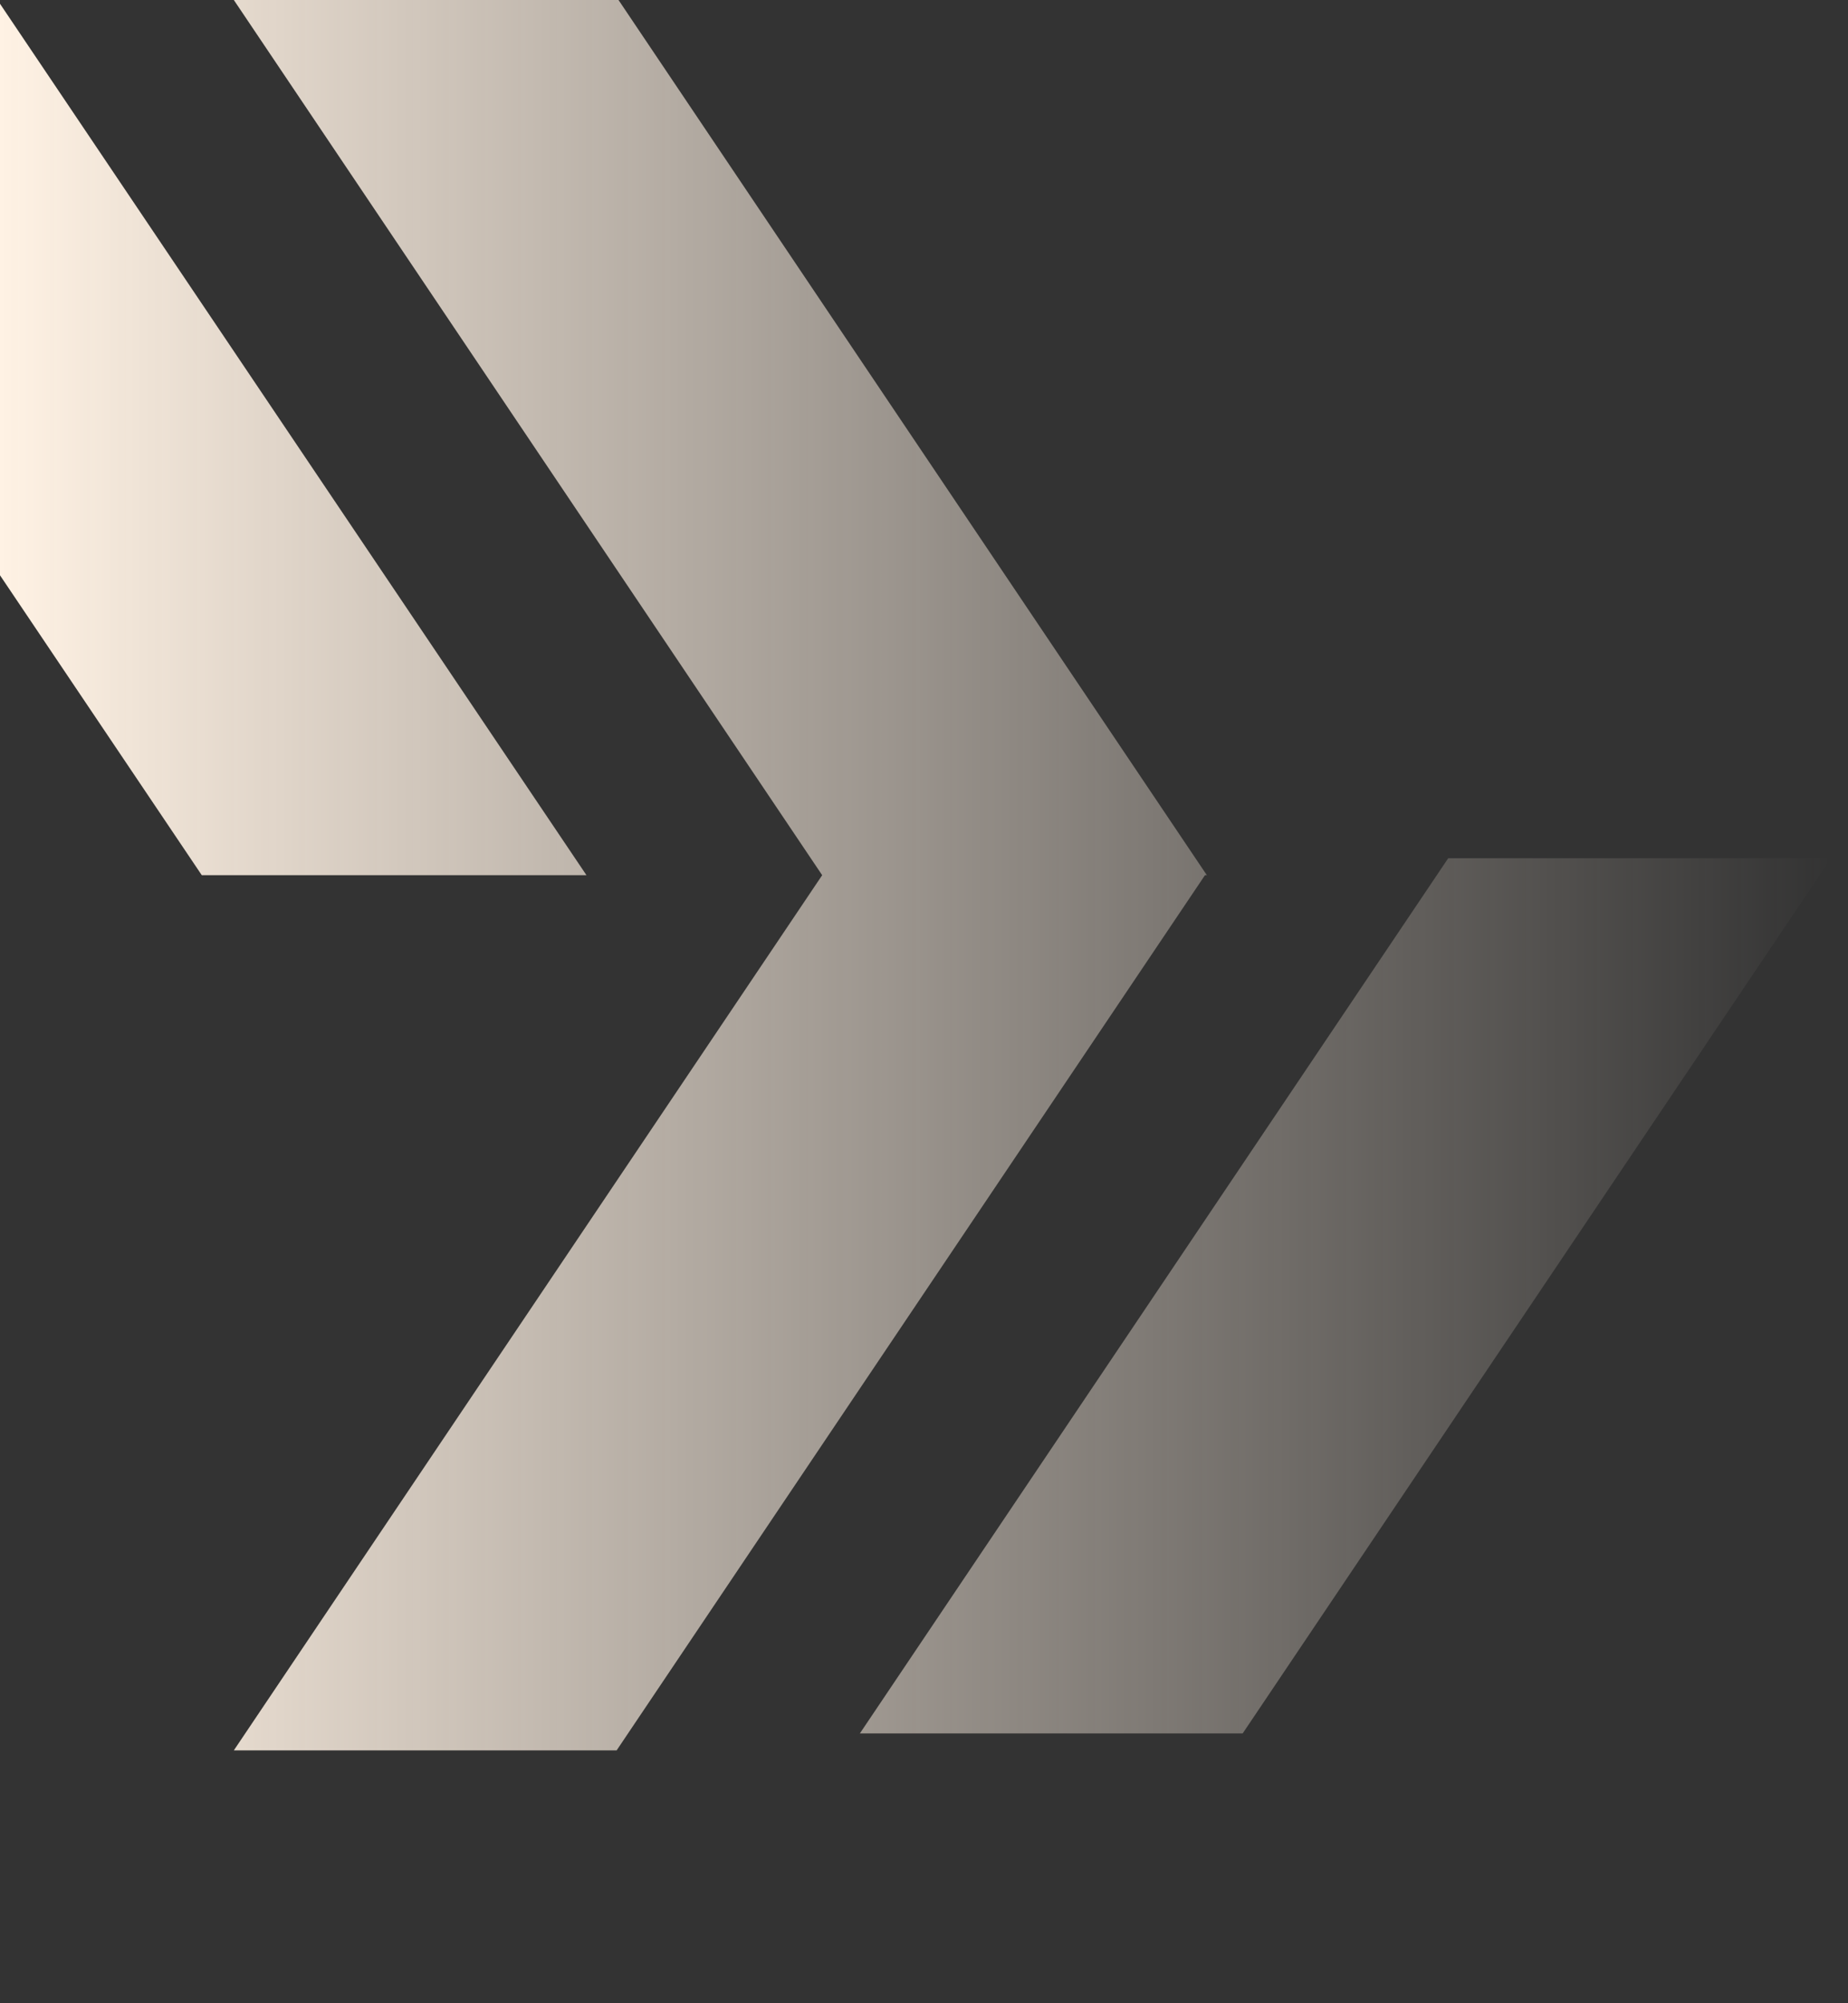
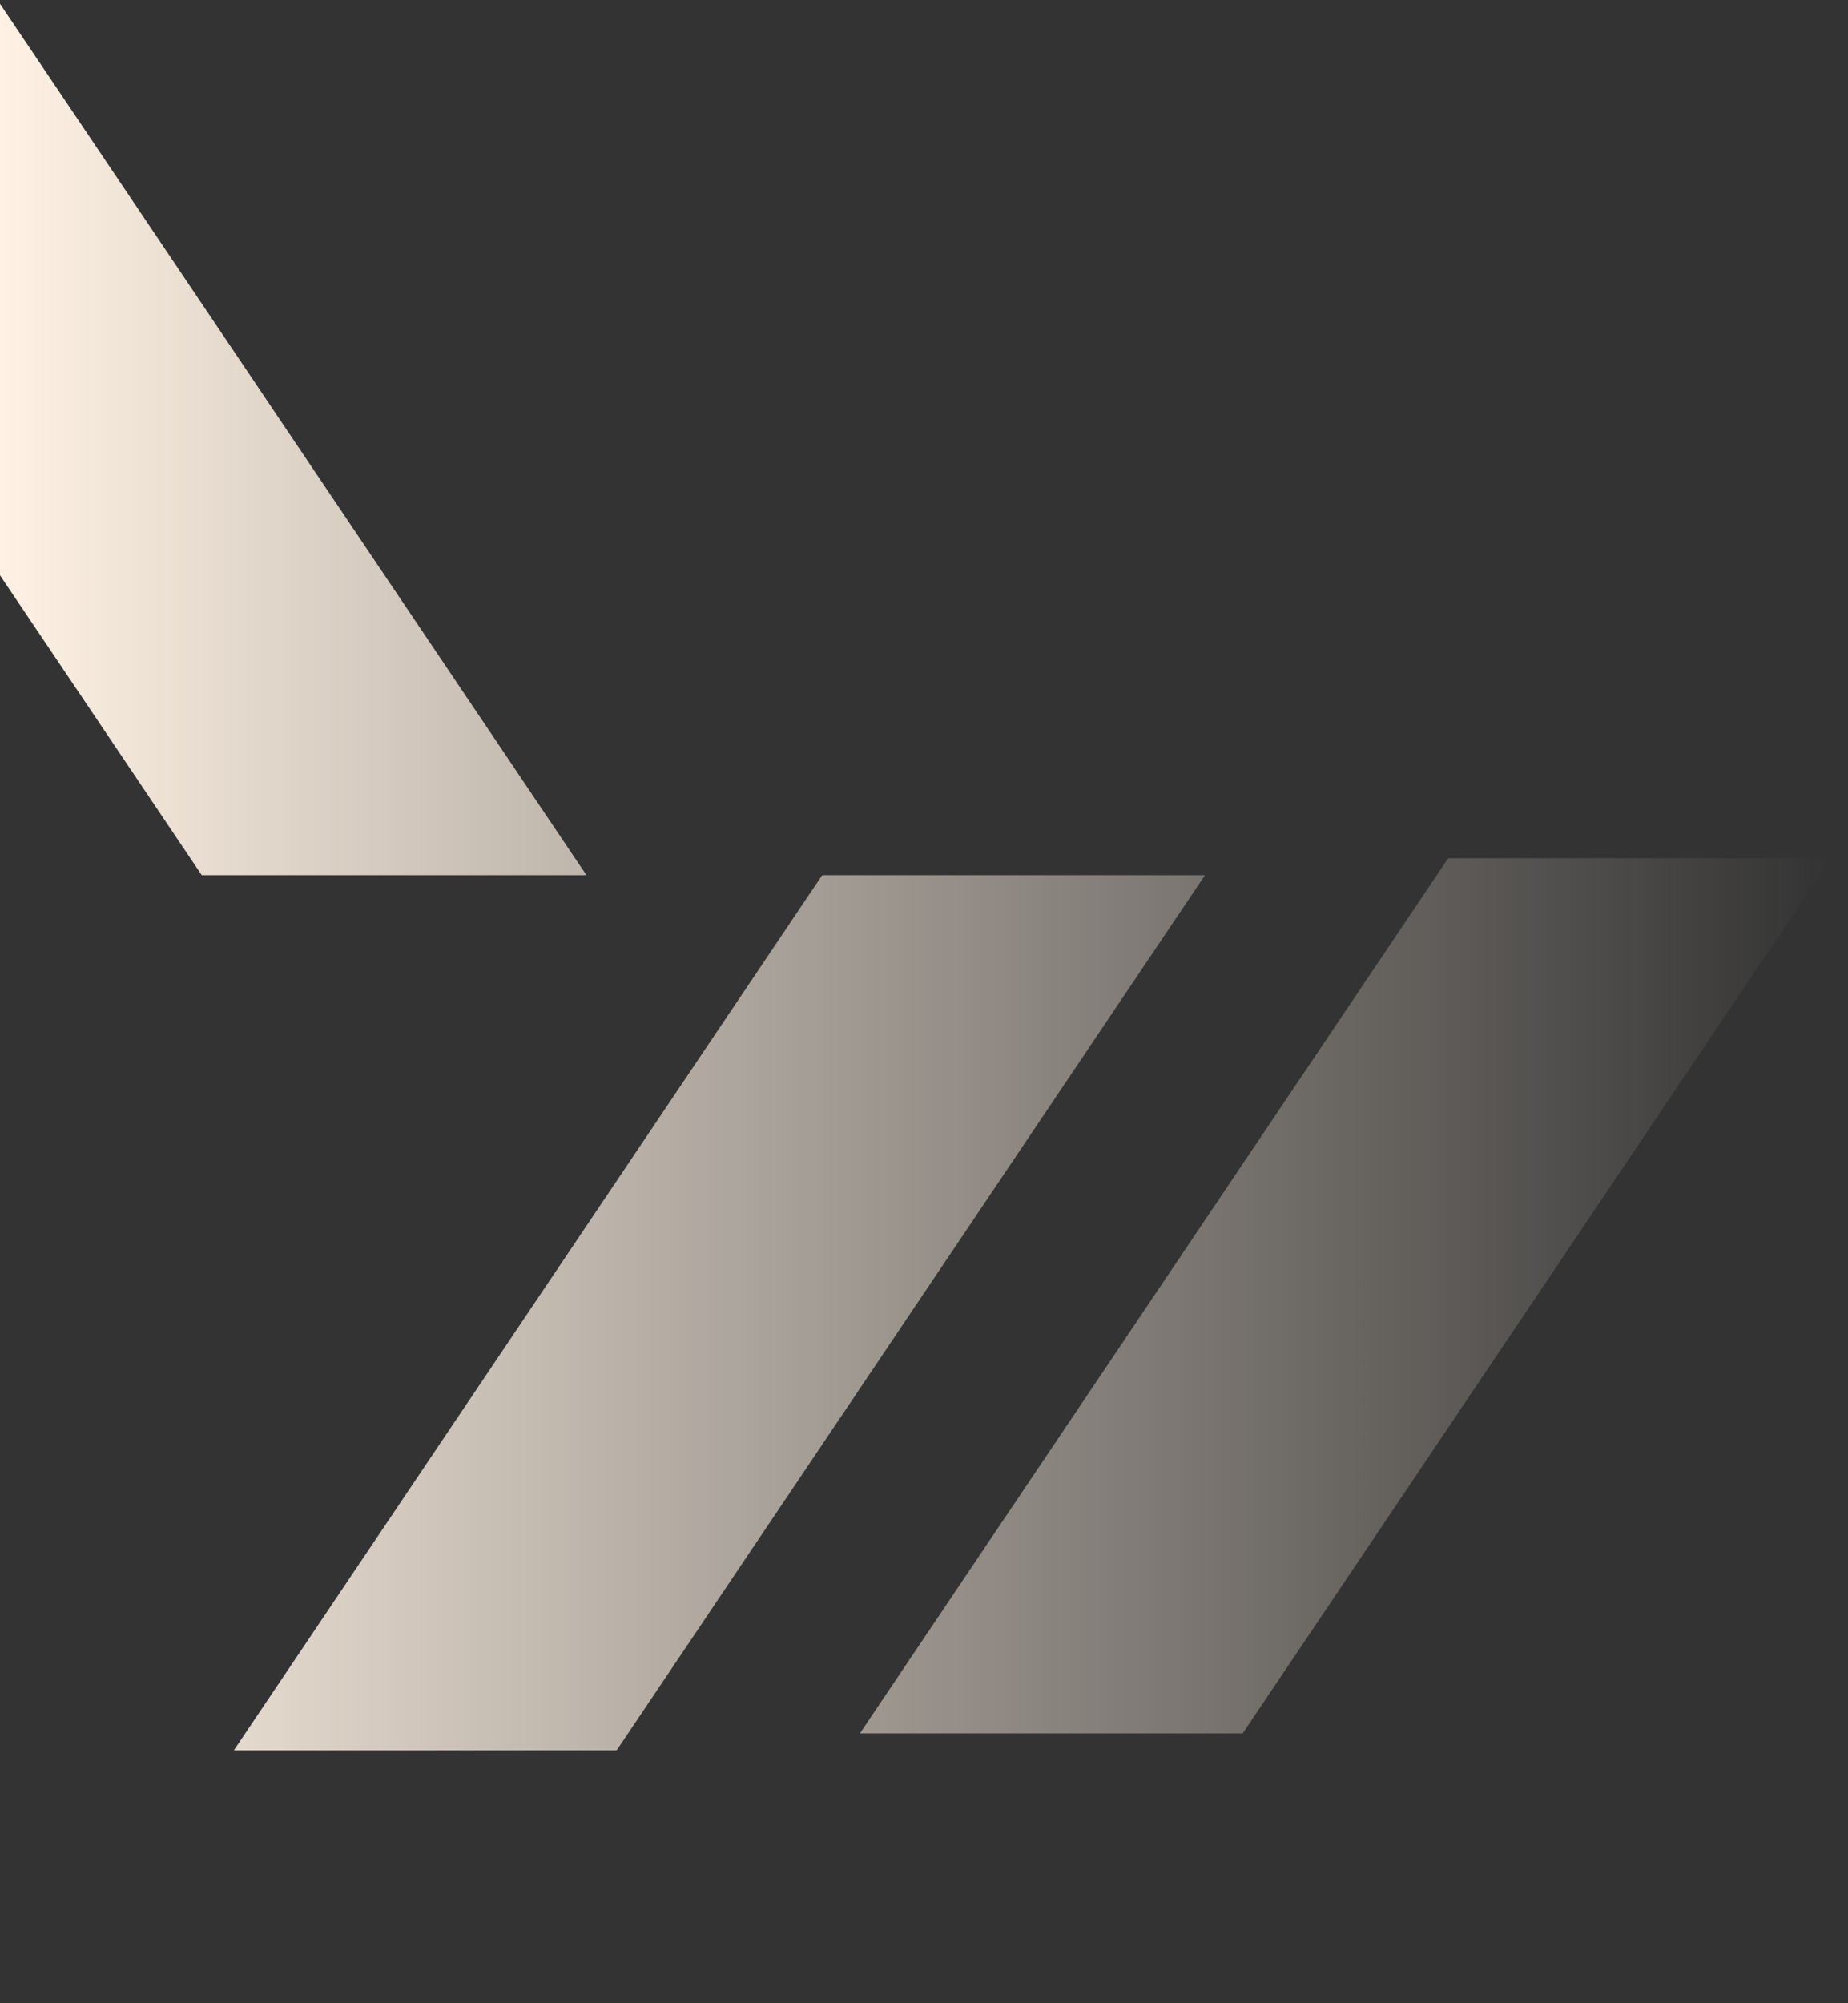
<svg xmlns="http://www.w3.org/2000/svg" version="1.1" viewBox="0 0 98 106.2">
  <rect x="0" y="0" width="98" height="106.2" fill="#333333" stroke="none" />
  <defs>
    <style>
      .cls-1 {
        fill: url(#Dégradé_sans_nom_8);
      }
    </style>
    <linearGradient id="Dégradé_sans_nom_8" data-name="Dégradé sans nom 8" x1="0" y1="46.4" x2="97.1" y2="46.4" gradientUnits="userSpaceOnUse">
      <stop offset="0" stop-color="#fff2e4" />
      <stop offset="1" stop-color="#fff2e4" stop-opacity="0" />
    </linearGradient>
  </defs>
  <g>
    <g id="Calque_1">
-       <path class="cls-1" d="M31.1,46.4H10.7L0,30.5V.2l31.1,46.2ZM63.9,46.4l-31.2,46.4H12.4l31.2-46.4L12.4,0h20.4l31.2,46.4ZM97.1,45.5l-31.2,46.4h-20.3l31.2-46.4h20.4Z" />
+       <path class="cls-1" d="M31.1,46.4H10.7L0,30.5V.2l31.1,46.2ZM63.9,46.4l-31.2,46.4H12.4l31.2-46.4L12.4,0l31.2,46.4ZM97.1,45.5l-31.2,46.4h-20.3l31.2-46.4h20.4Z" />
    </g>
  </g>
</svg>